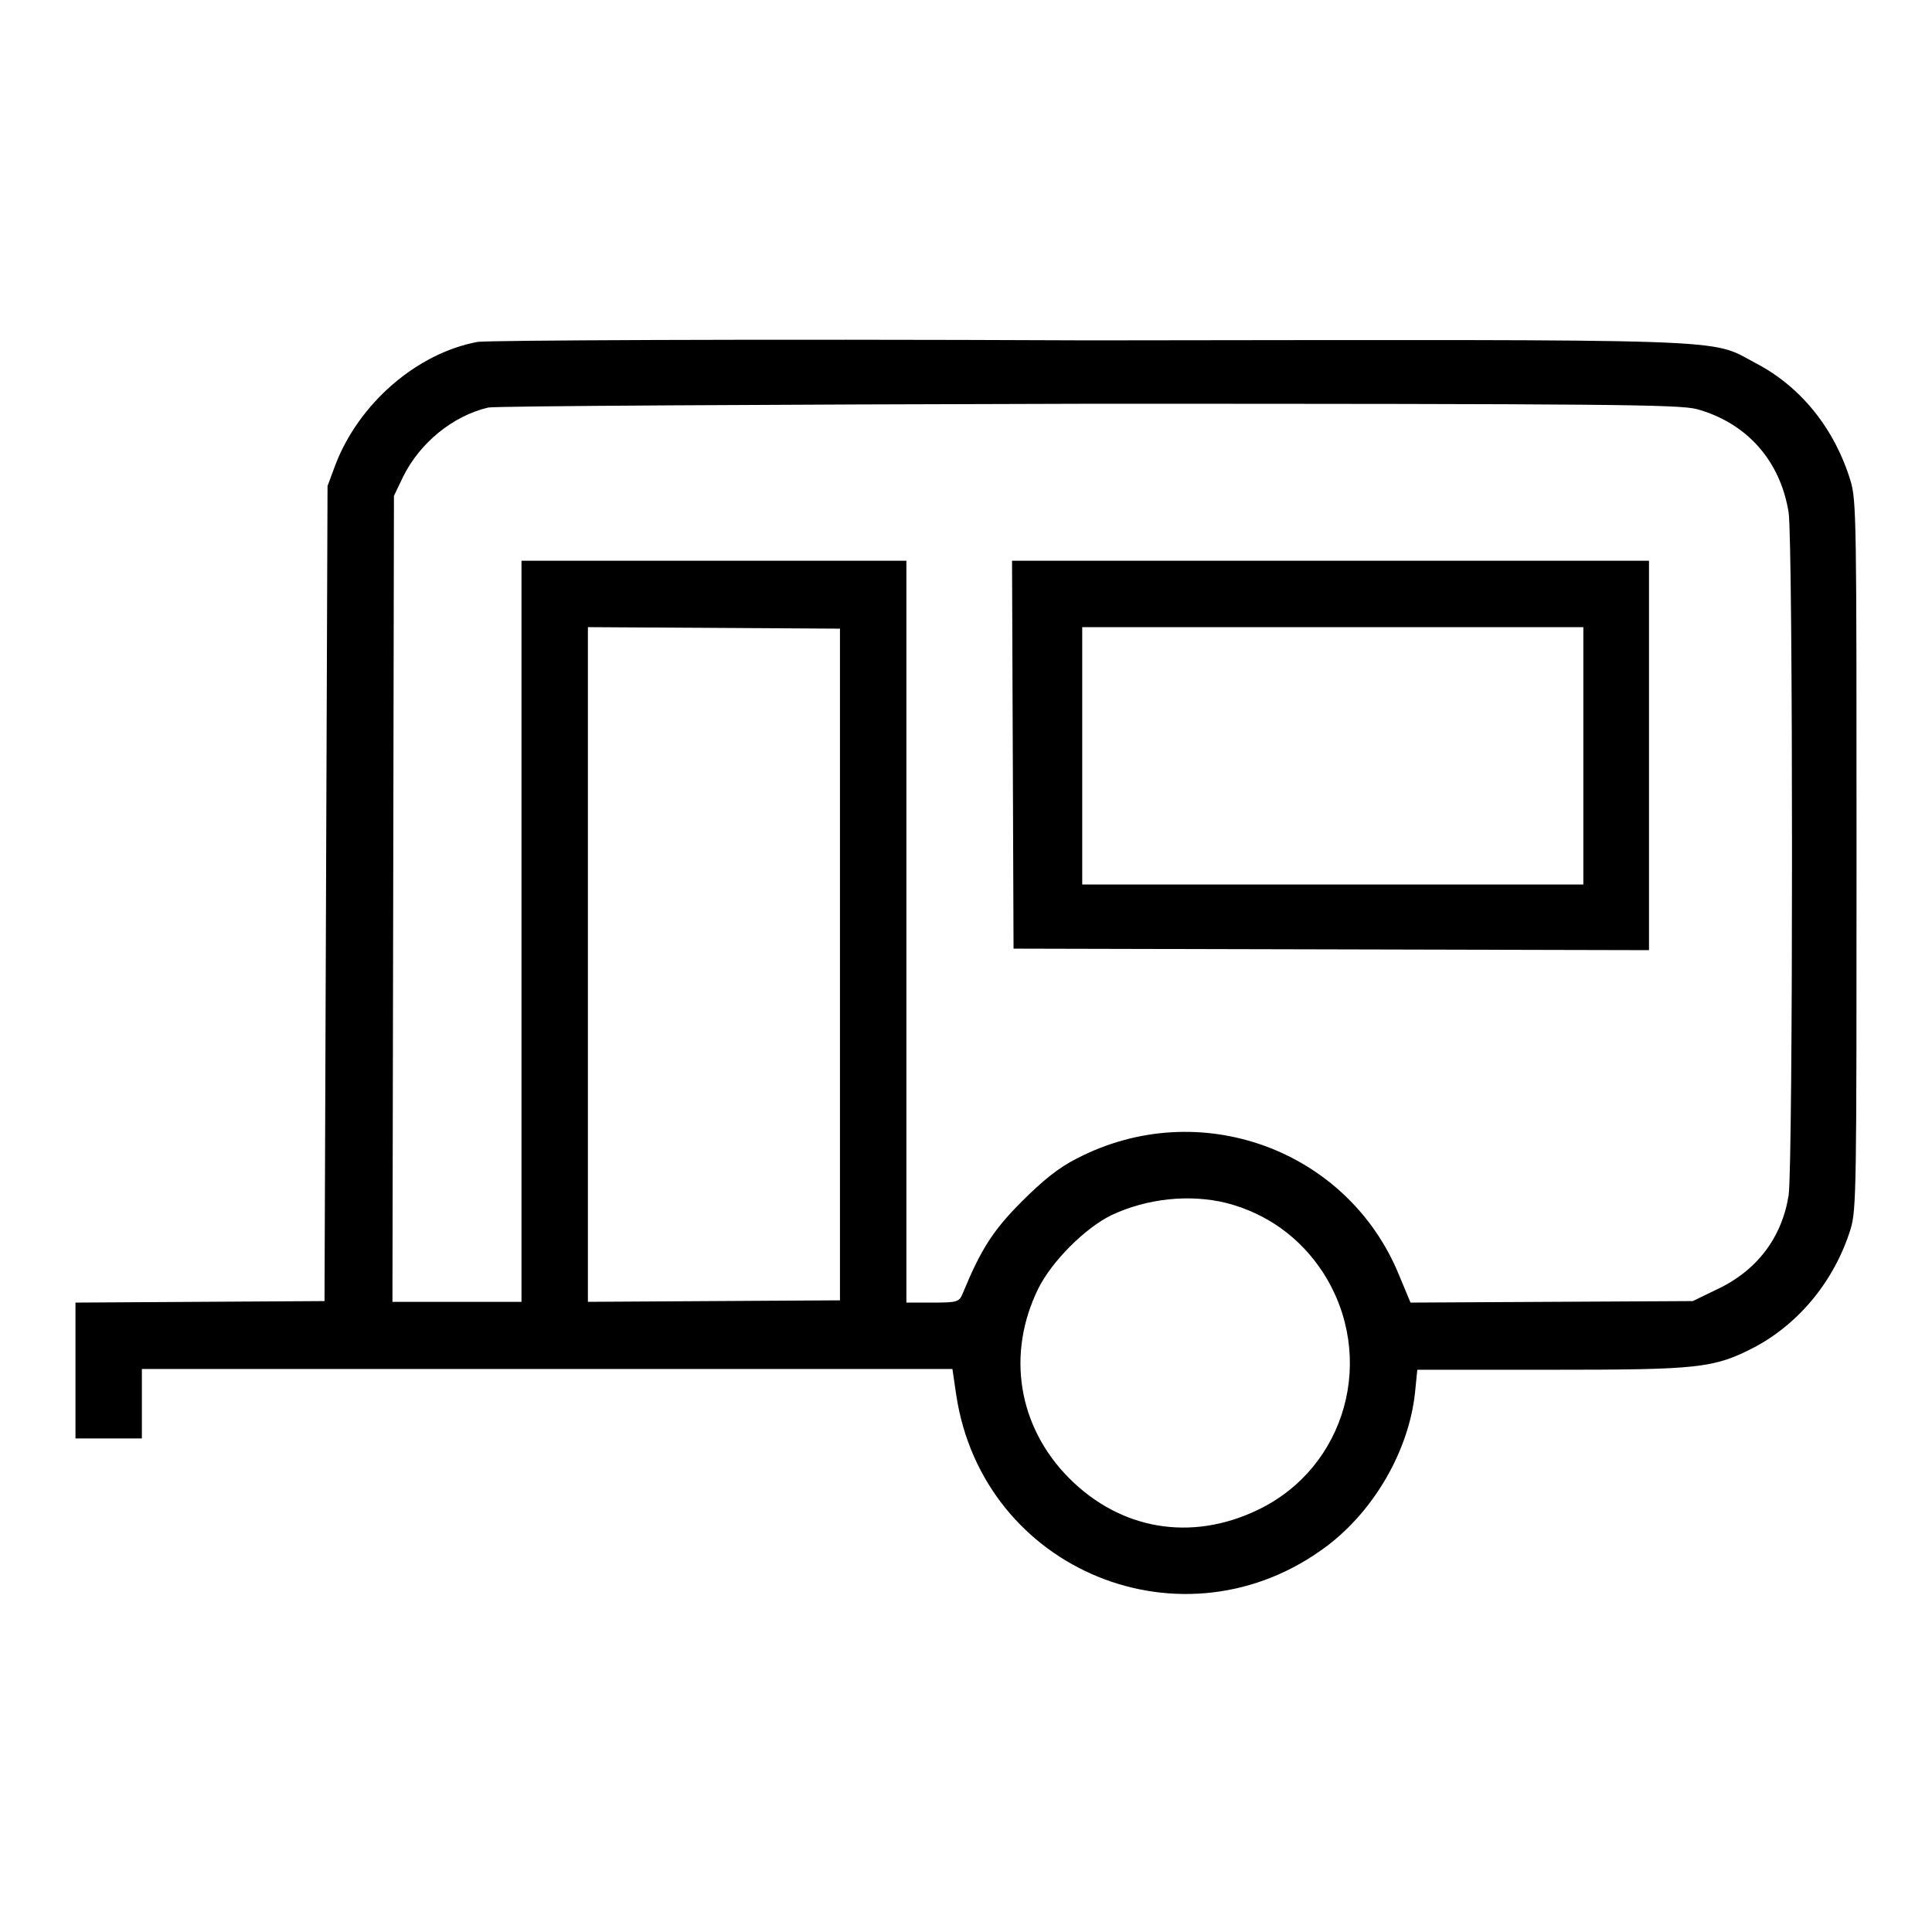
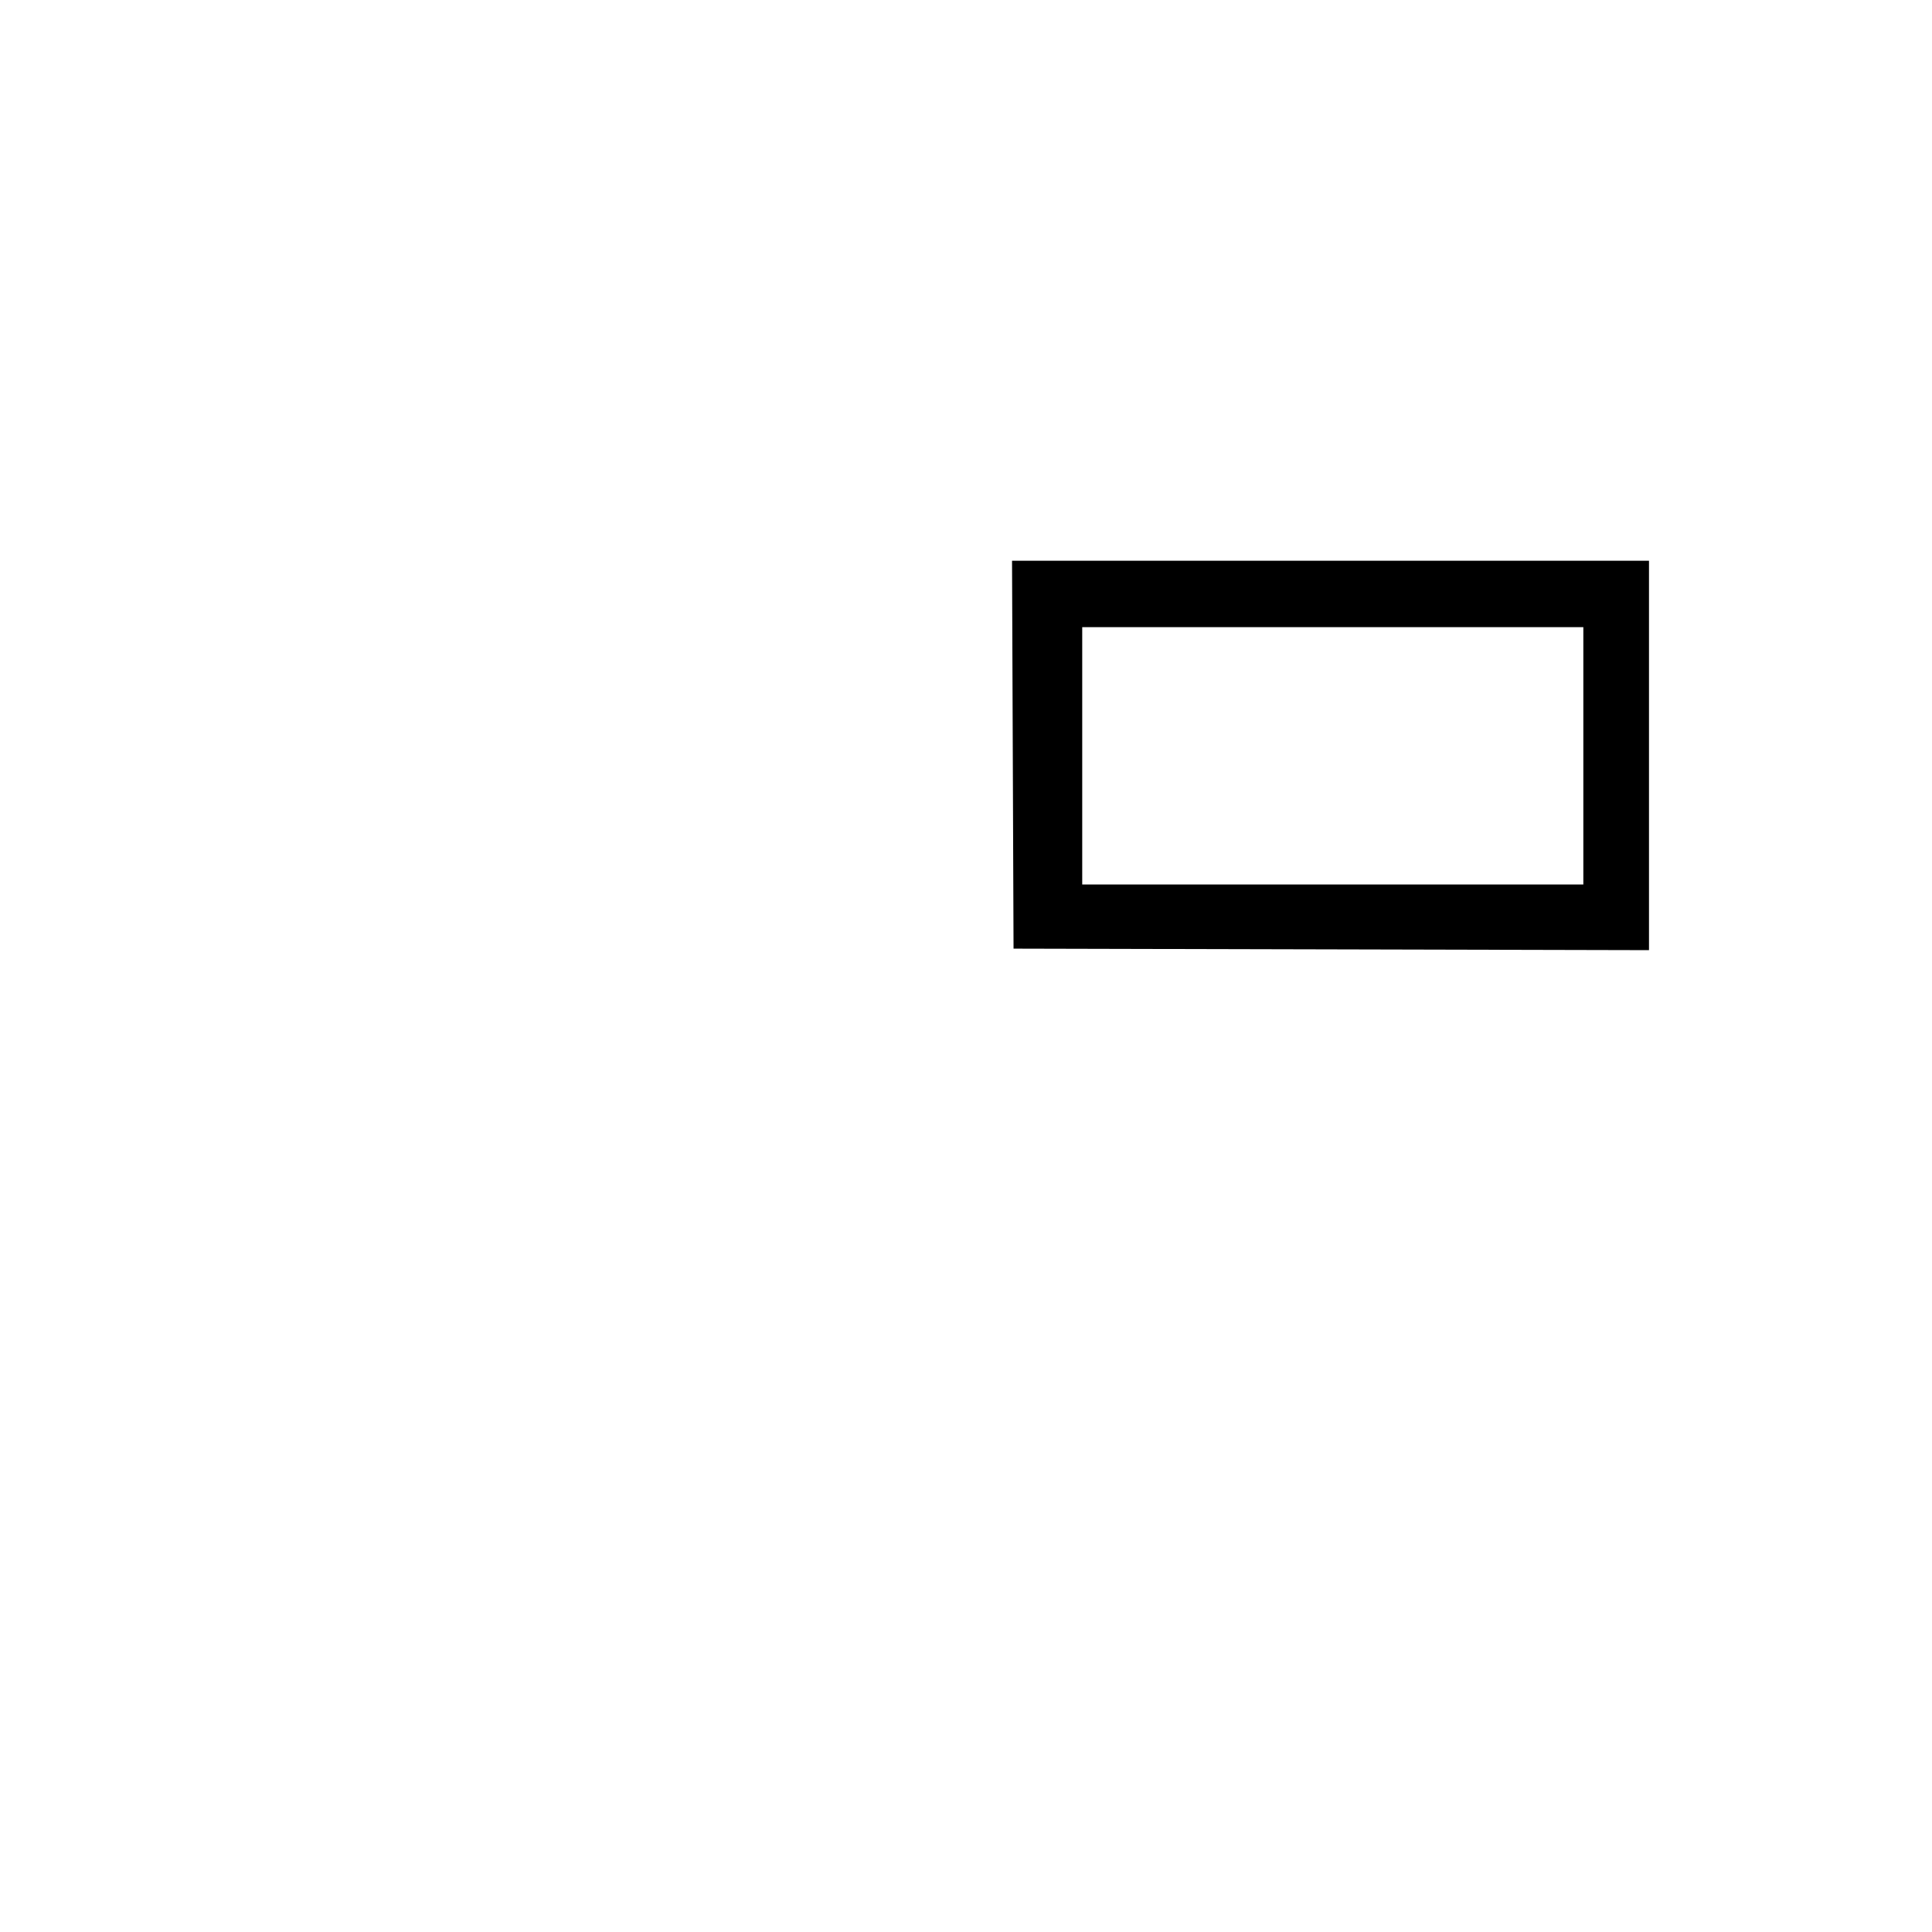
<svg xmlns="http://www.w3.org/2000/svg" version="1.1" x="0px" y="0px" viewBox="0 0 256 256" enable-background="new 0 0 256 256" xml:space="preserve">
  <g>
    <g>
      <g>
-         <path fill="#000000" d="M63.3,45.3c-8.1,1.5-15.8,8.2-18.9,16.4l-1,2.7l-0.2,54l-0.2,54l-16.5,0.1L10,172.6v9v9h4.4h4.4V186v-4.6h53.7h53.7l0.5,3.4c3.5,23.4,30.3,34.3,49.2,20c6.3-4.8,10.8-12.7,11.6-20.3l0.3-3h17.6c19.8,0,21.7-0.2,27.1-3c6-3.2,10.6-8.9,12.7-15.6c0.8-2.6,0.8-5.4,0.8-49.6s0-47-0.8-49.6c-2.1-6.9-6.6-12.5-12.6-15.6c-6.2-3.3-1.1-3.1-88.3-3C97.8,44.9,64.7,45.1,63.3,45.3z M224.8,54.2c6.6,1.8,11.1,6.8,12.2,13.7c0.6,3.8,0.6,86.7,0,90.5c-0.9,5.6-4.2,10-9.6,12.5l-3.1,1.5l-18.7,0.1l-18.7,0.1l-1.5-3.6c-6.8-16.7-26.5-23.9-42.7-15.5c-2.4,1.2-4.5,2.9-7.3,5.7c-3.8,3.8-5.4,6.3-7.8,12.1c-0.5,1.2-0.6,1.3-4,1.3h-3.5v-49.1V74.3H94.7H69.1v49.1v49.1h-8.5H52l0.1-53.4l0.1-53.4l1.2-2.5c2.2-4.5,6.6-8.1,11.3-9.2c1-0.2,36.2-0.4,79.5-0.5C213.2,53.5,222.4,53.6,224.8,54.2z M111.3,127.8v44.5l-16.7,0.1l-16.7,0.1v-44.8V83.1l16.7,0.1l16.7,0.1V127.8z M162.5,159.4c5.4,1.4,9.8,4.6,12.8,9.2c7.2,11.2,3.1,25.9-8.7,31.5c-8.8,4.2-18.1,2.6-24.9-4.2c-6.8-6.8-8.4-16.5-4.1-25.2c1.8-3.6,6.2-8,9.7-9.7C152,158.8,157.6,158.2,162.5,159.4z" />
        <path fill="#000000" d="M134.2,100l0.1,25.7l42.1,0.1l42.1,0.1v-25.8V74.3h-42.2h-42.2L134.2,100z M209.8,100.1v17.1h-33.2h-33.2v-17.1V83.1h33.2h33.2V100.1z" />
      </g>
    </g>
  </g>
</svg>